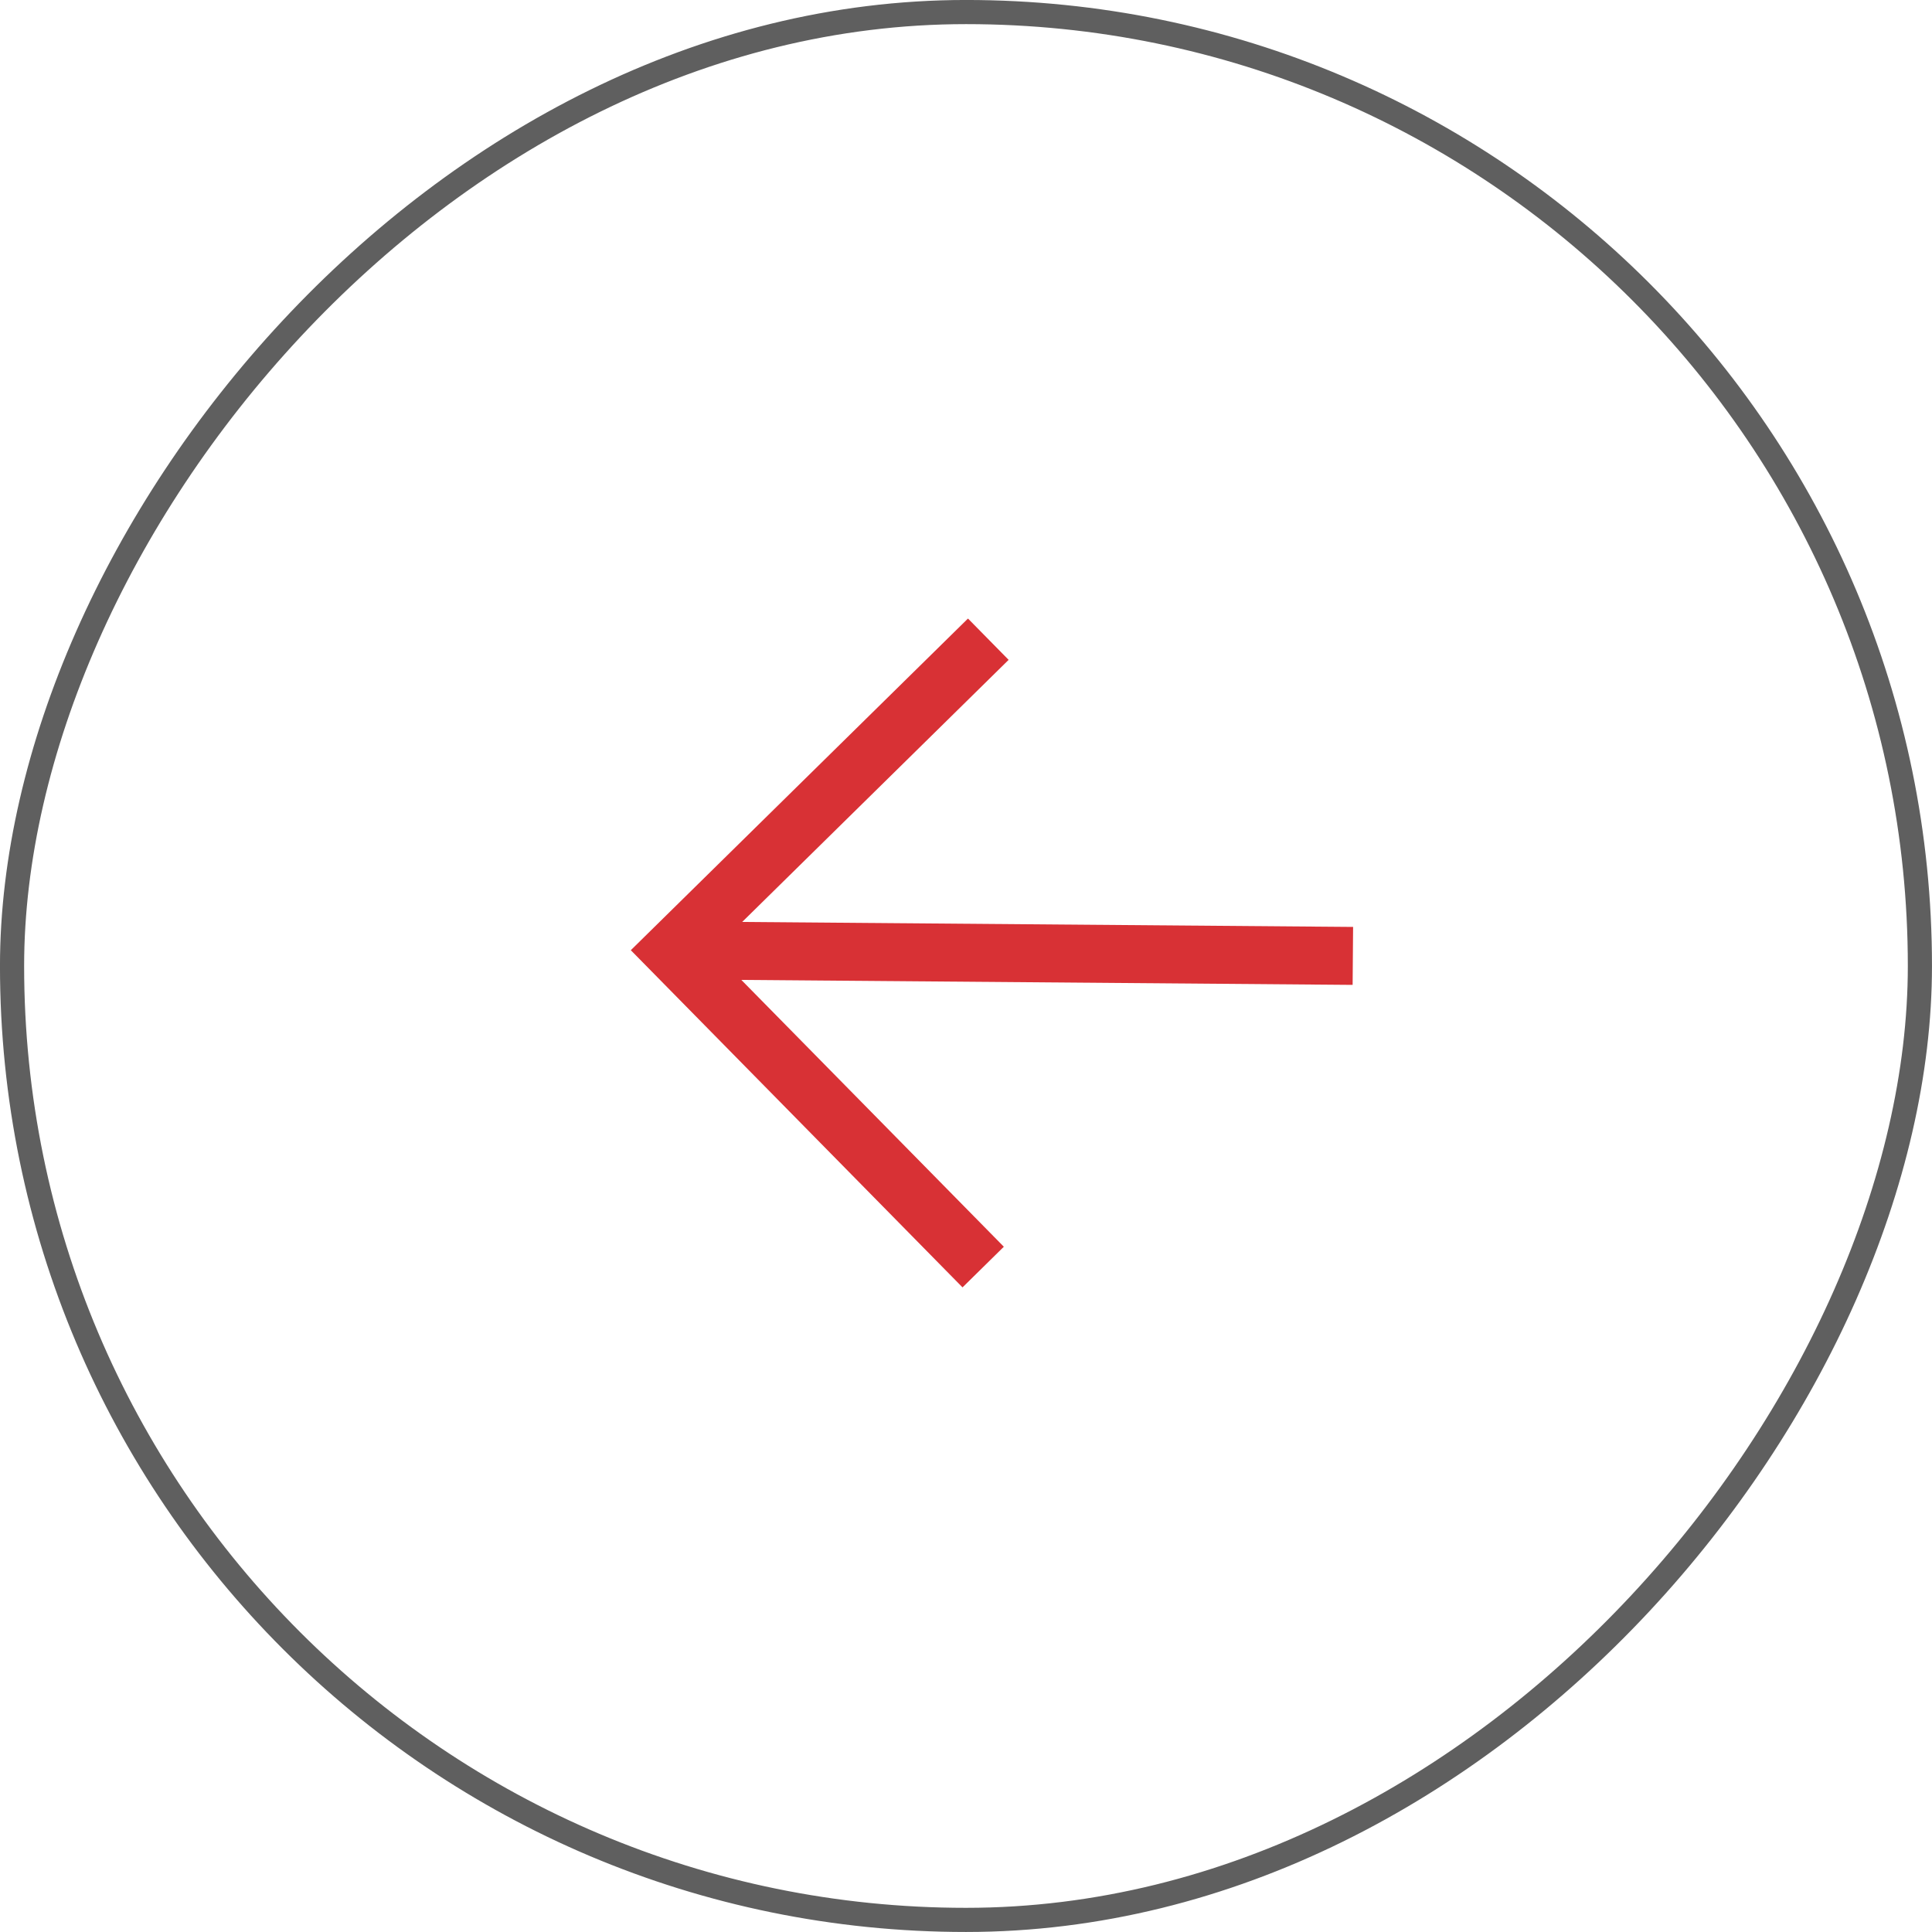
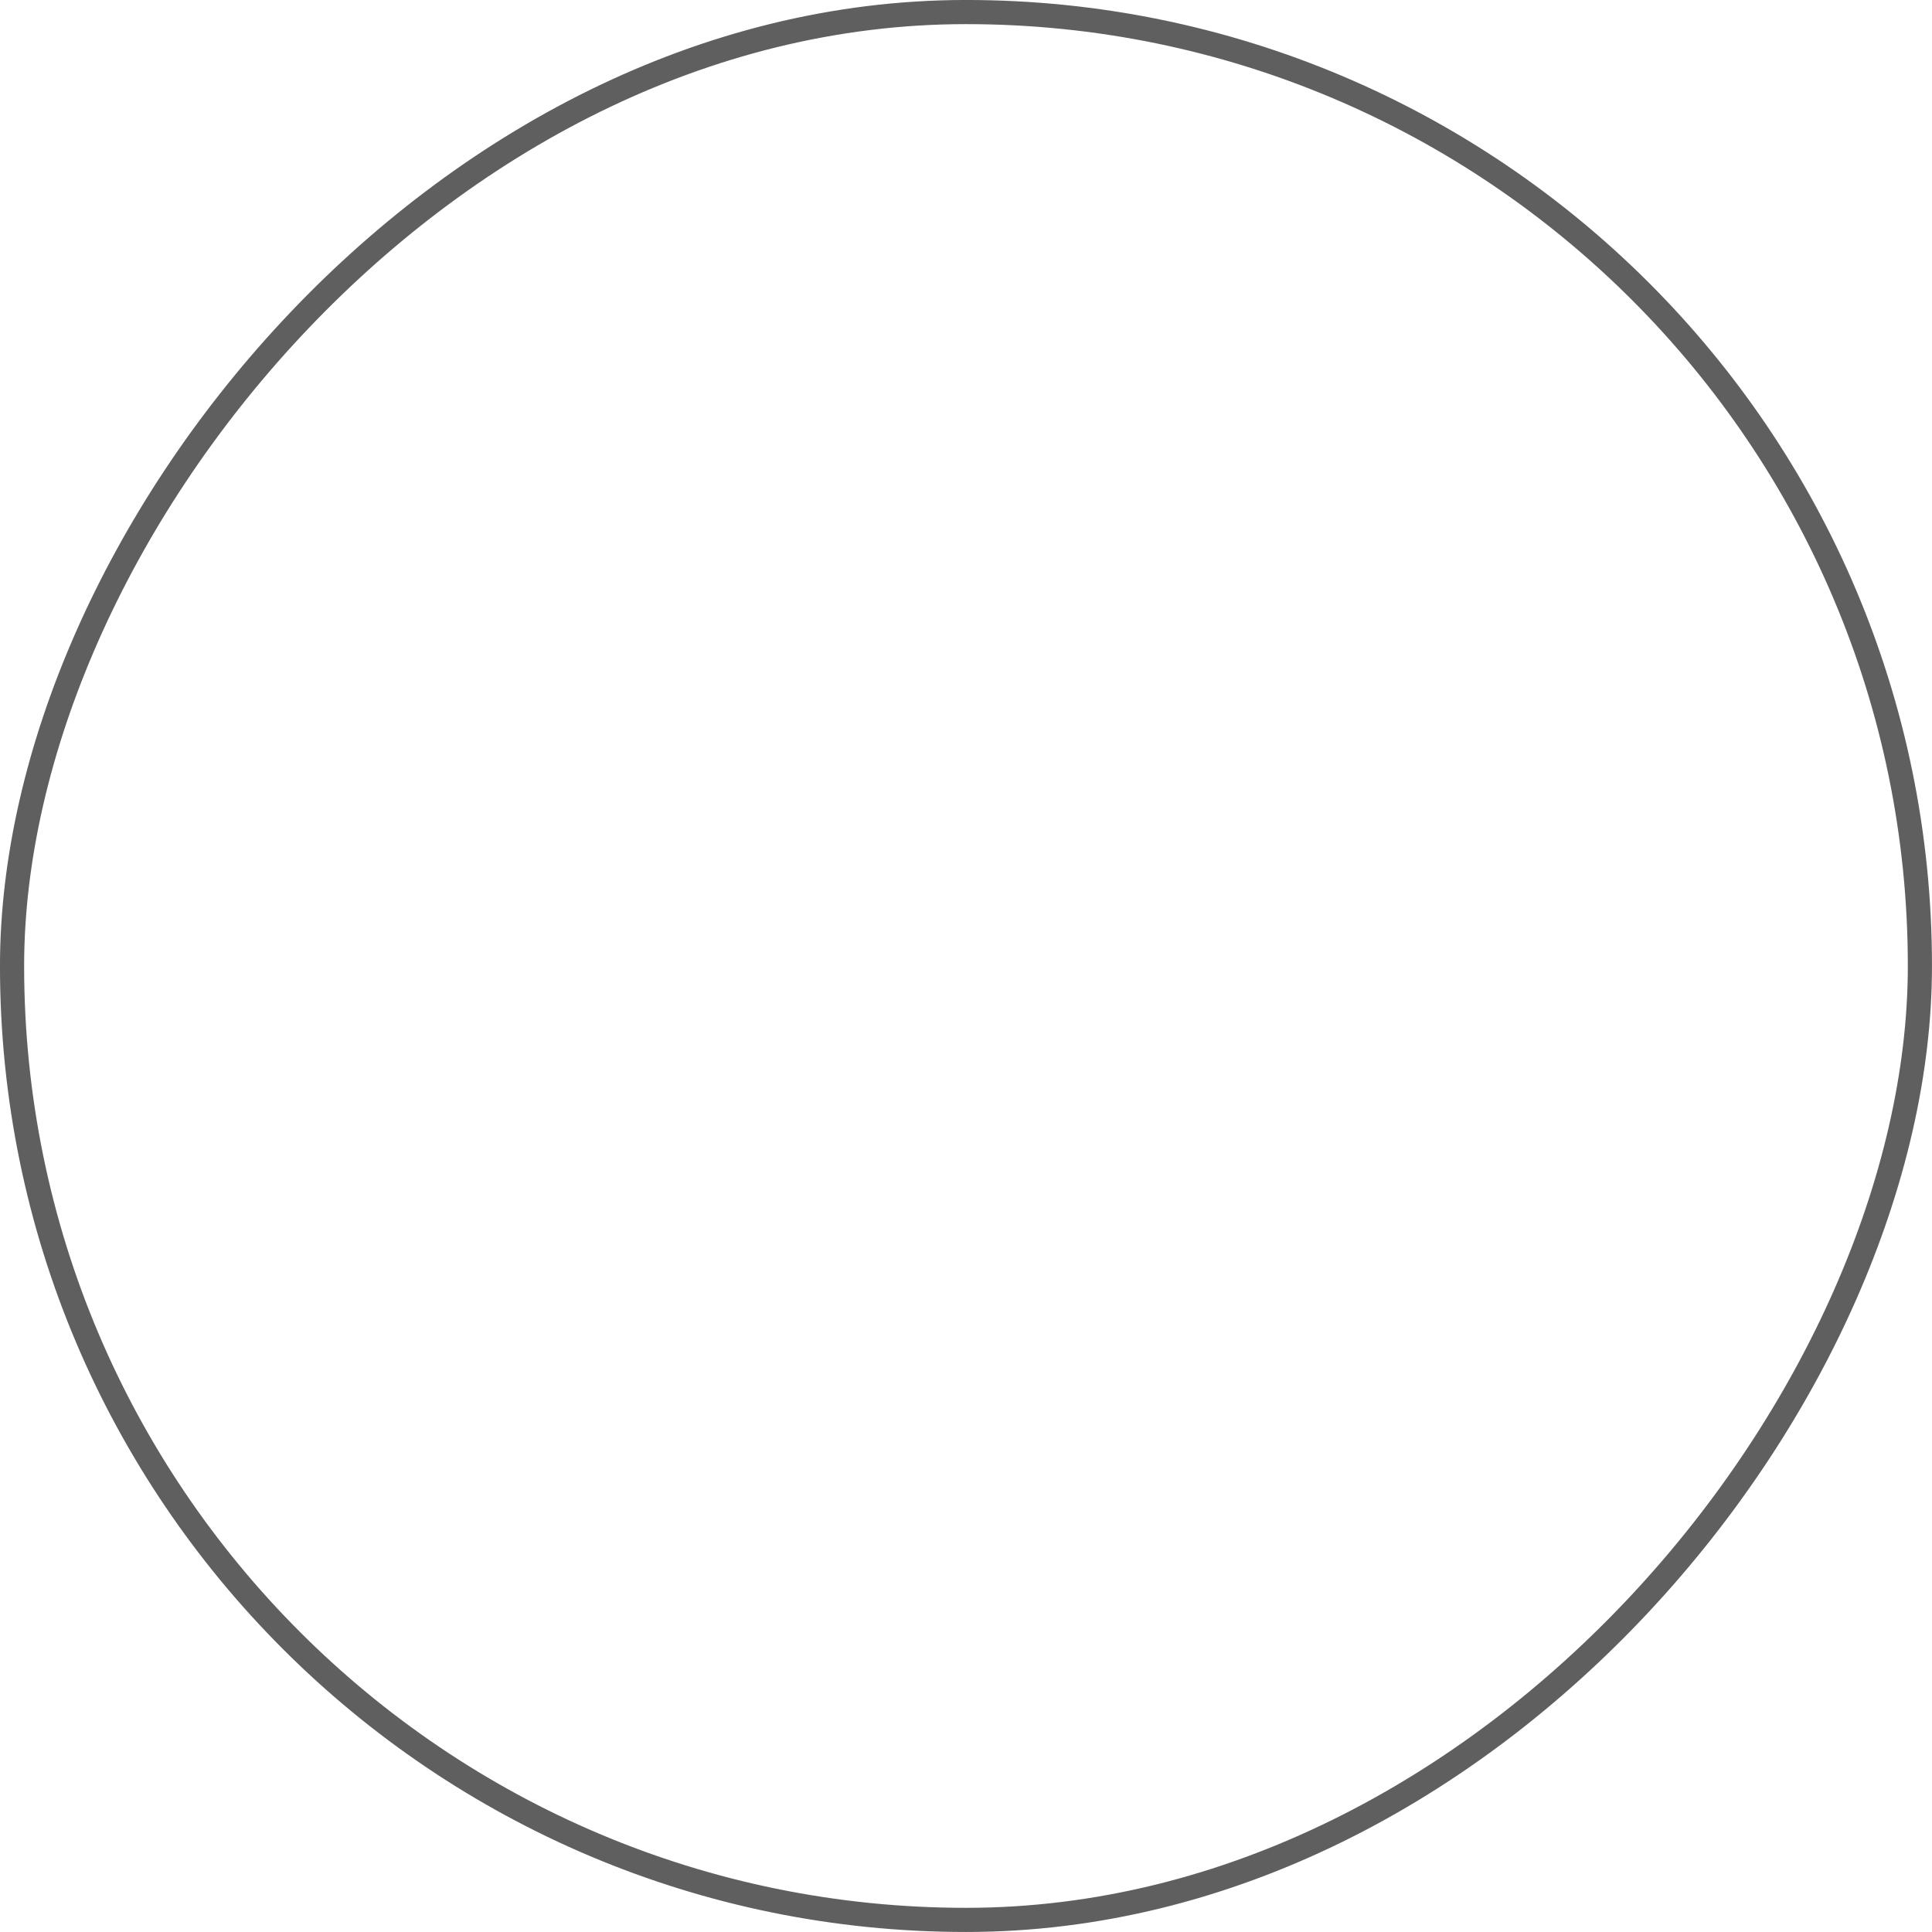
<svg xmlns="http://www.w3.org/2000/svg" width="46" height="46" viewBox="0 0 46 46" fill="none">
  <rect x="-0.287" y="0.287" width="45.425" height="45.425" rx="22.712" transform="matrix(-1 0 0 1 45.425 0)" stroke="#5F5F5F" stroke-width="0.575" />
  <g clip-path="url(#clip0_3698_5362)">
-     <path d="M17.147 22.637L31.521 22.754" stroke="#D83135" stroke-width="1.38" stroke-linecap="square" stroke-linejoin="round" />
-     <path d="M23.531 15.219L15.995 22.632L23.409 30.168" stroke="#D83135" stroke-width="1.38" />
-   </g>
+     </g>
  <defs>
    <clipPath id="clip0_3698_5362">
-       <rect width="18.4" height="18.4" fill="white" transform="matrix(-0.707 0.707 0.707 0.707 23.172 9.82)" />
-     </clipPath>
+       </clipPath>
  </defs>
</svg>